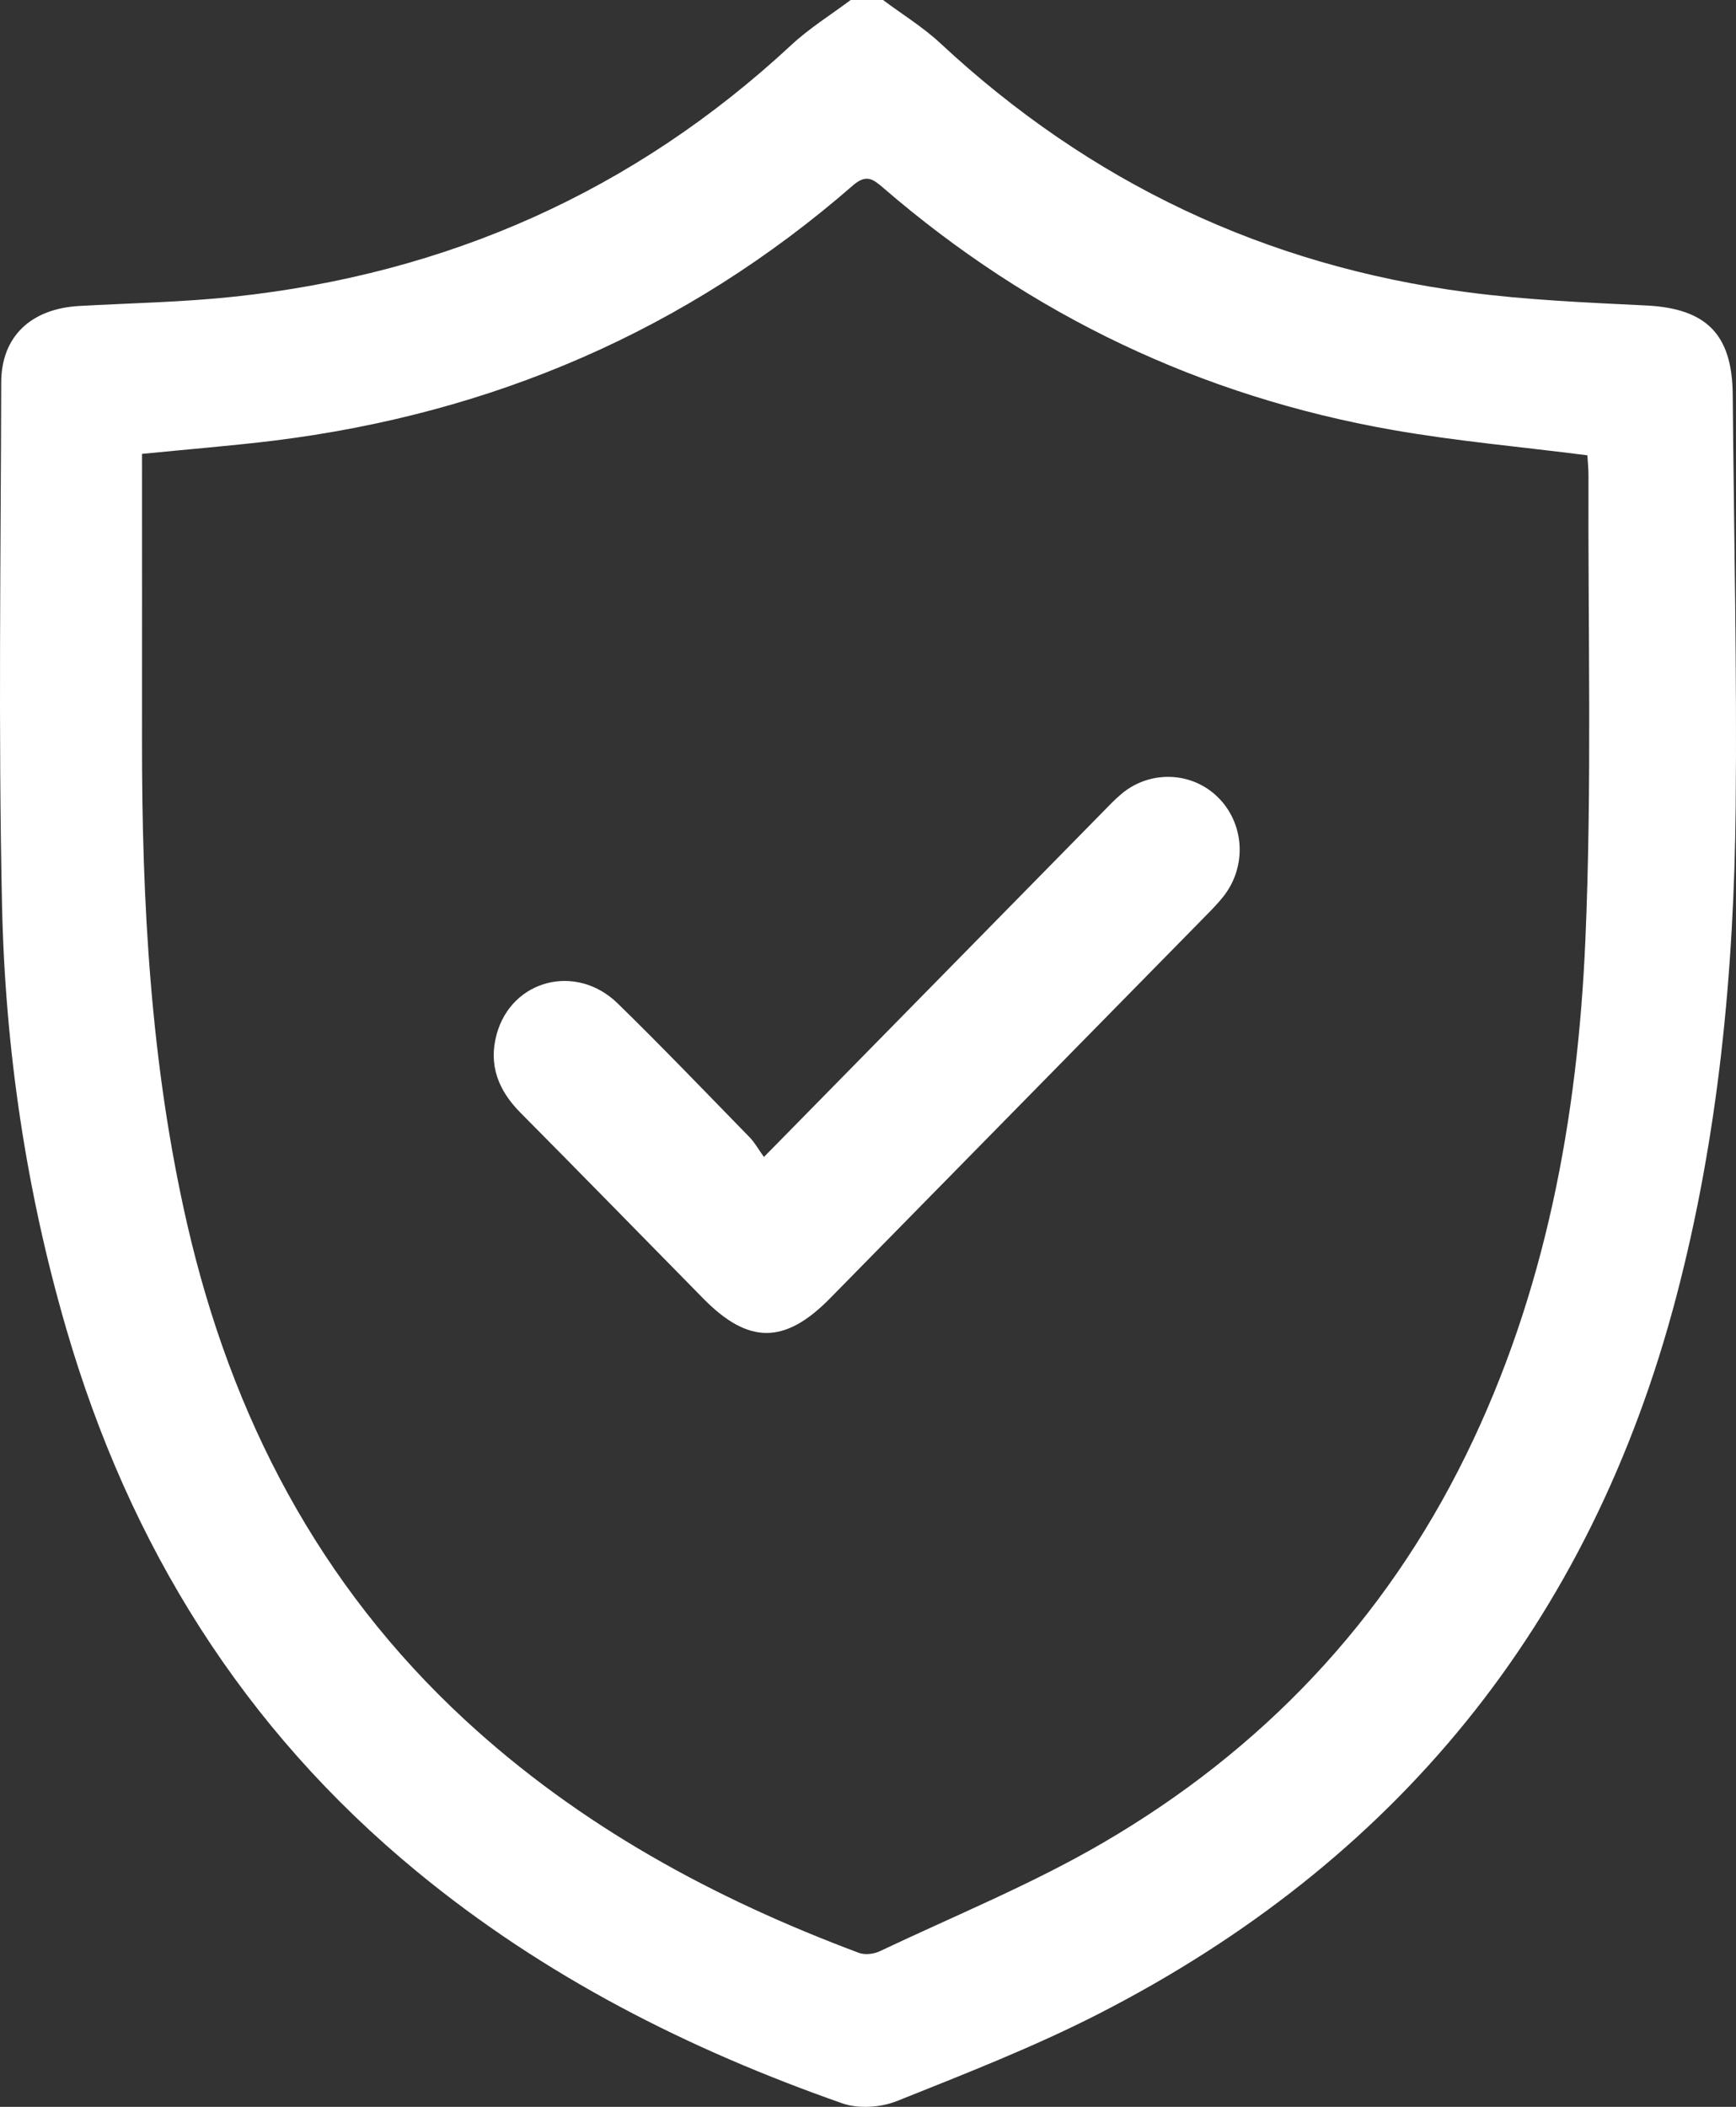
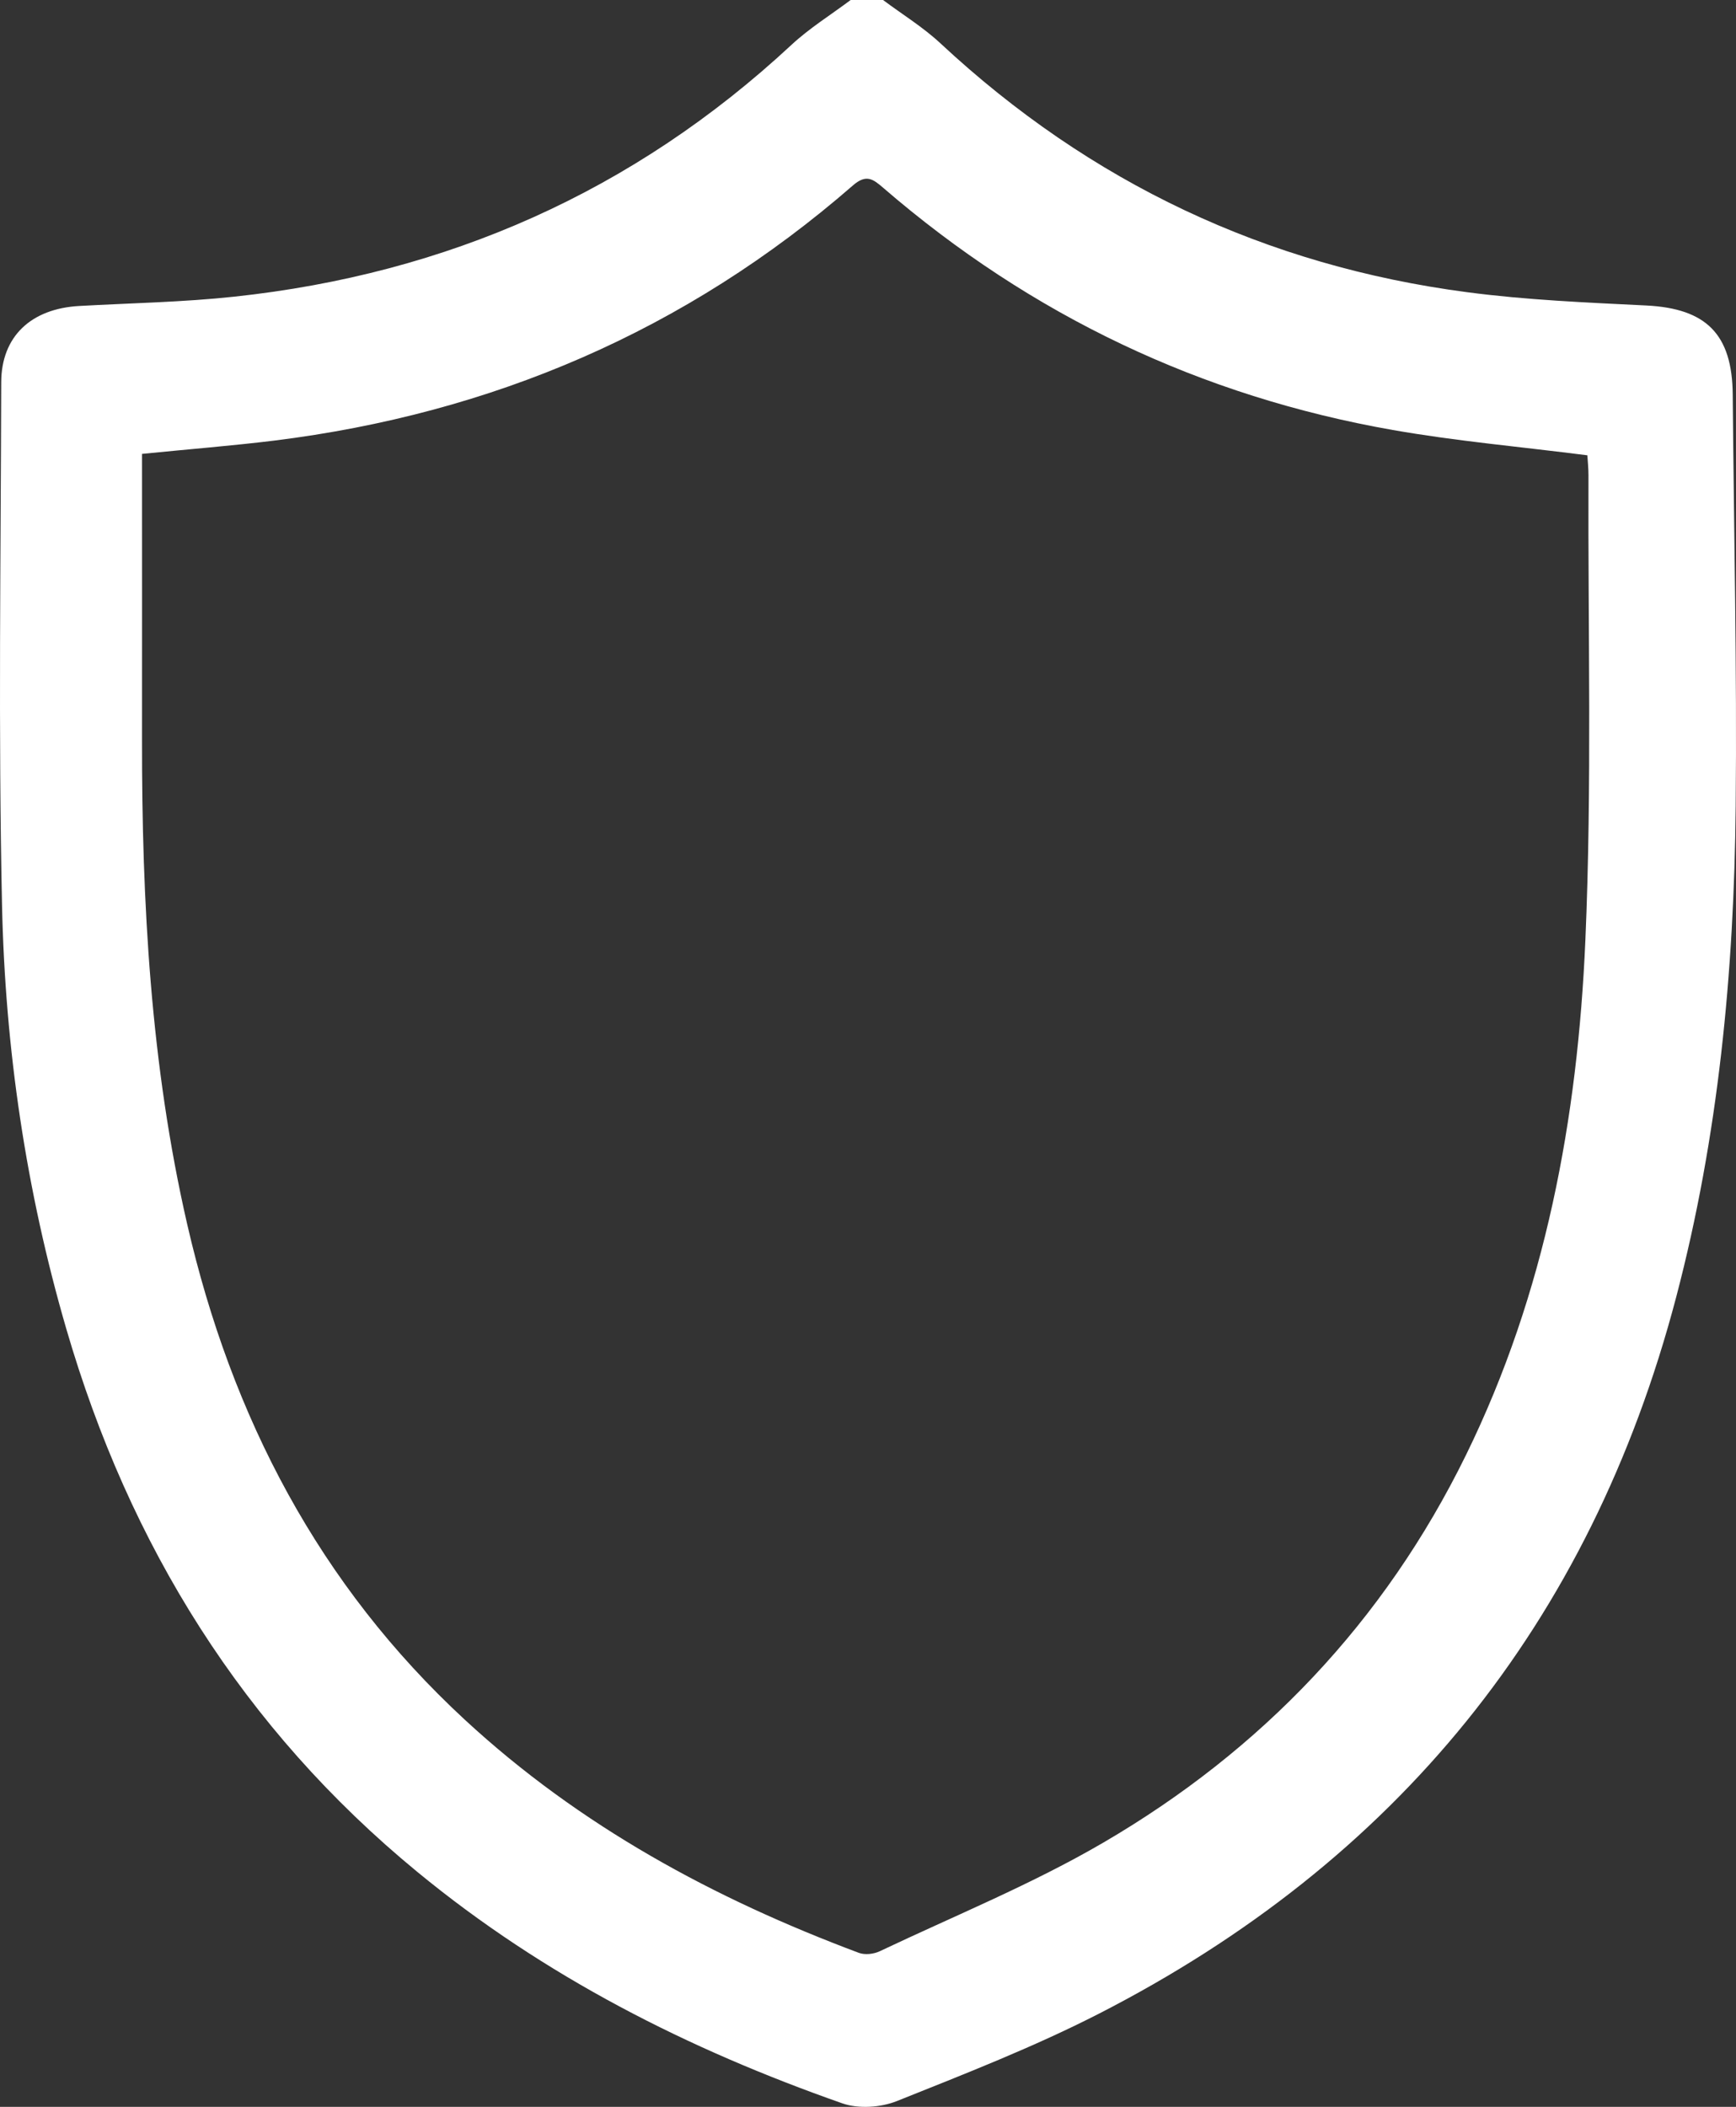
<svg xmlns="http://www.w3.org/2000/svg" width="61" height="74" viewBox="0 0 61 74" fill="none">
  <rect x="0" y="0" width="61" height="74" fill="#333333" stroke="none" />
  <path d="M31.028 0C31.706 0.507 32.437 0.954 33.052 1.528C38.316 6.427 44.491 9.336 51.55 10.263C53.634 10.538 55.745 10.626 57.849 10.73C59.952 10.835 60.867 11.735 60.885 13.859C60.925 18.679 61.036 23.501 60.989 28.322C60.933 34.141 60.383 39.914 58.898 45.56C55.872 57.061 49.024 65.395 38.624 70.723C36.328 71.898 33.911 72.839 31.515 73.797C30.946 74.024 30.167 74.076 29.598 73.877C24.194 71.984 19.132 69.424 14.658 65.743C8.549 60.719 4.547 54.293 2.329 46.672C0.915 41.817 0.18 36.834 0.071 31.789C-0.061 25.671 0.028 19.547 0.043 13.425C0.048 11.818 1.09 10.841 2.785 10.747C4.606 10.645 6.432 10.614 8.242 10.419C15.694 9.618 22.252 6.74 27.811 1.575C28.447 0.985 29.195 0.522 29.89 0C30.269 0 30.649 0 31.028 0ZM4.99 15.942C4.99 19.339 4.993 22.662 4.99 25.987C4.984 31.708 5.291 37.395 6.577 42.996C8.138 49.787 11.223 55.683 16.337 60.407C20.377 64.139 25.095 66.69 30.179 68.591C30.391 68.67 30.7 68.635 30.91 68.536C33.543 67.287 36.26 66.183 38.772 64.717C44.32 61.479 48.635 56.974 51.514 51.102C54.305 45.41 55.435 39.292 55.707 33.03C55.942 27.593 55.796 22.142 55.816 16.696C55.817 16.44 55.787 16.183 55.777 15.992C53.44 15.693 51.174 15.495 48.941 15.103C42.219 13.923 36.236 11.087 31.028 6.591C30.671 6.283 30.433 6.11 29.969 6.514C24.097 11.624 17.276 14.527 9.632 15.476C8.154 15.657 6.671 15.774 4.99 15.942Z" fill="white" />
-   <path d="M26.843 40.638C30.901 36.508 34.8 32.538 38.7 28.571C38.935 28.332 39.164 28.087 39.419 27.874C40.421 27.043 41.878 27.101 42.79 27.997C43.728 28.915 43.822 30.417 42.999 31.473C42.823 31.699 42.623 31.906 42.422 32.111C38.004 36.609 33.585 41.107 29.166 45.602C27.576 47.22 26.301 47.223 24.716 45.613C22.572 43.434 20.436 41.246 18.283 39.077C17.513 38.301 17.157 37.407 17.451 36.33C17.976 34.409 20.242 33.818 21.705 35.244C23.276 36.778 24.797 38.365 26.333 39.938C26.516 40.123 26.646 40.362 26.843 40.638Z" fill="white" />
</svg>